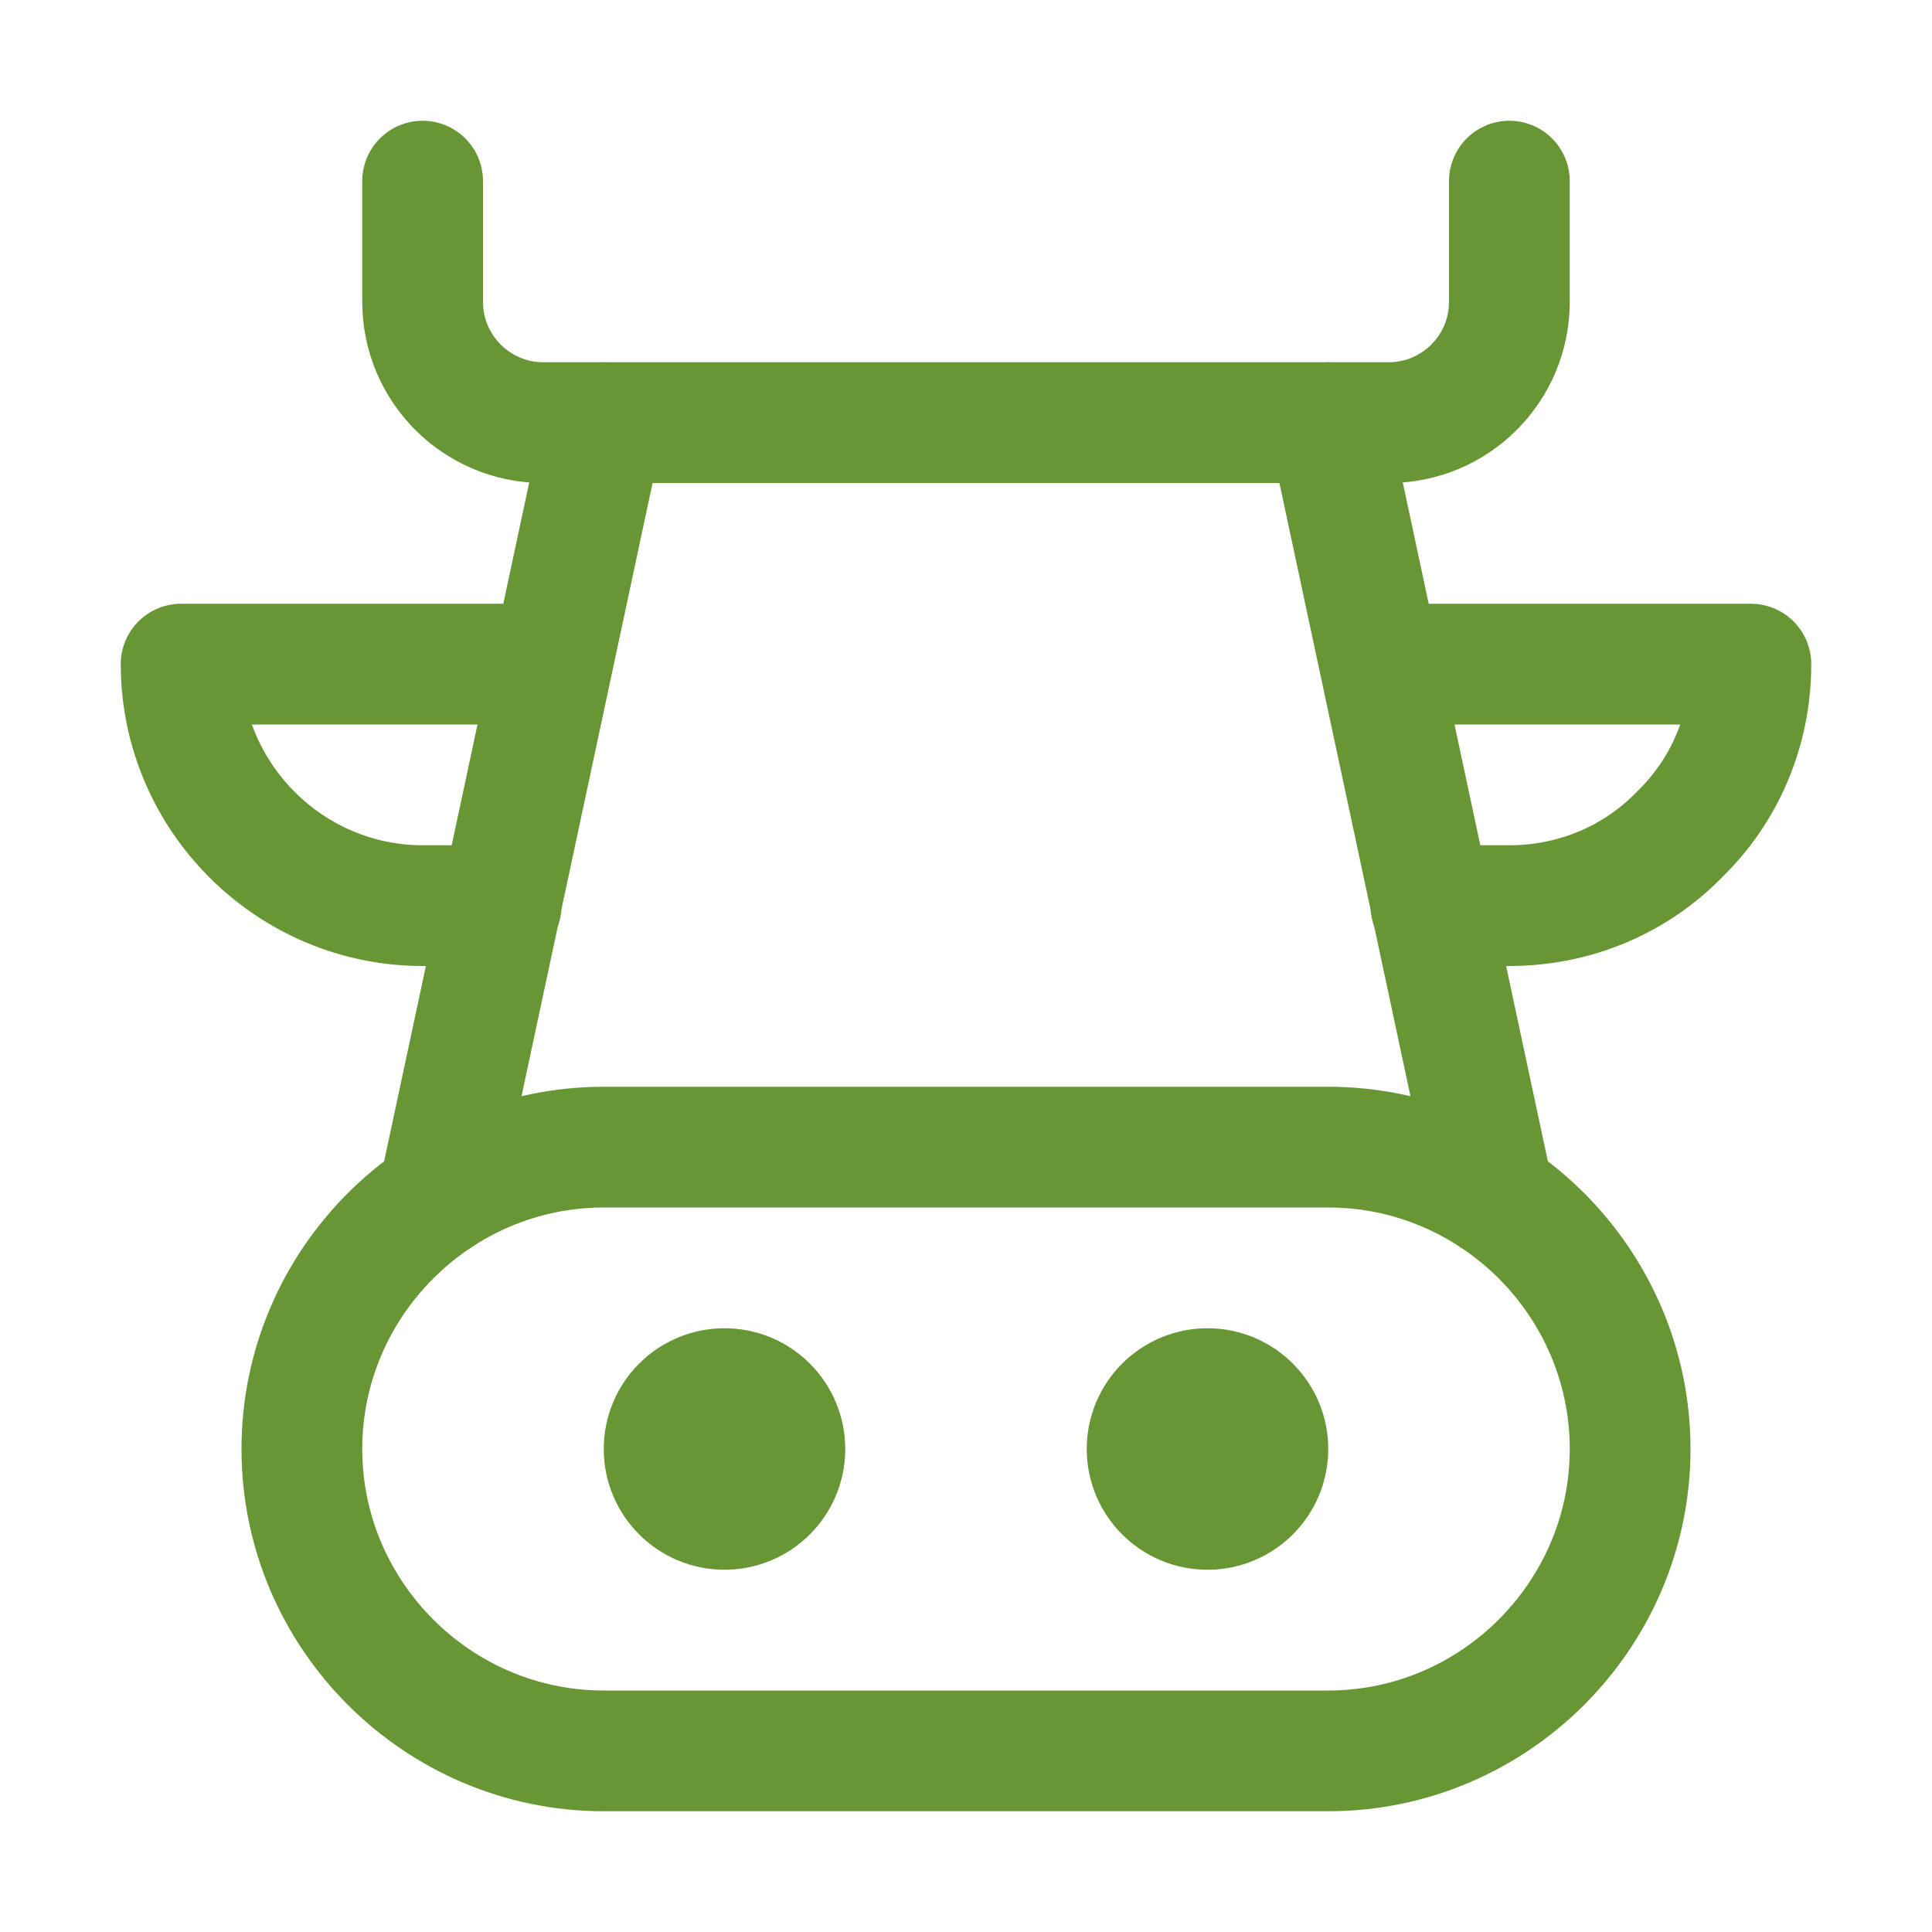
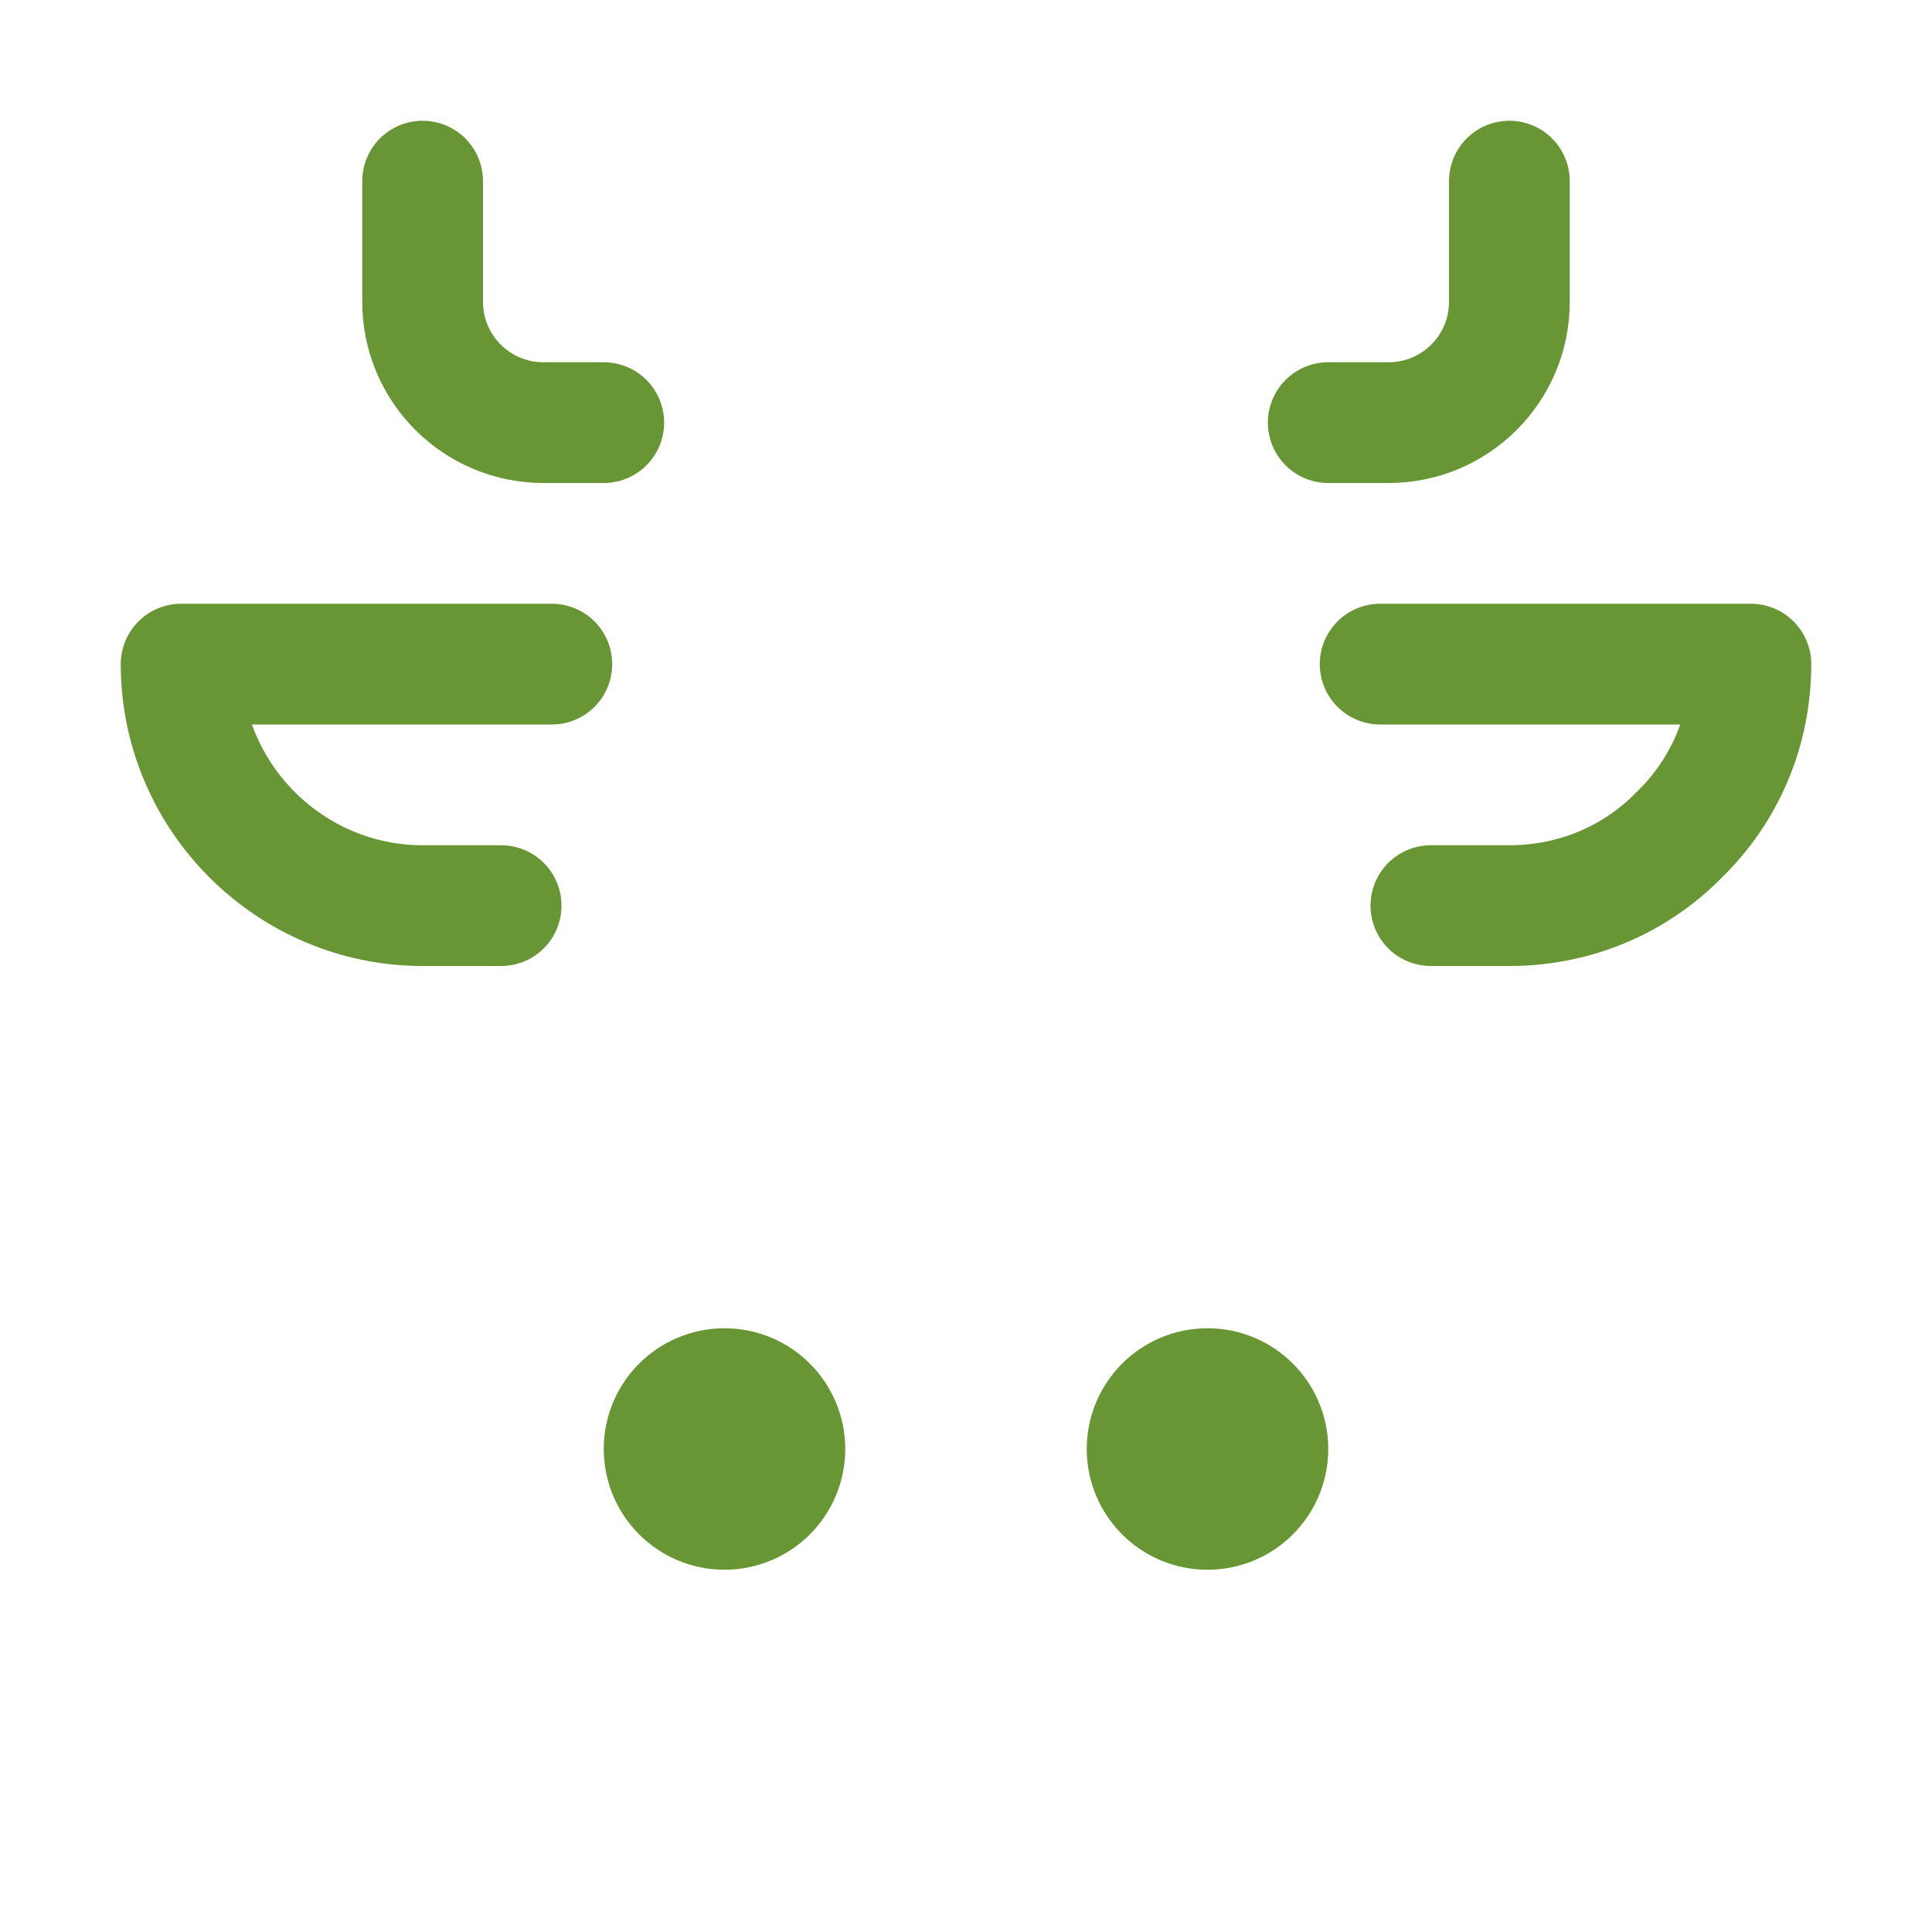
<svg xmlns="http://www.w3.org/2000/svg" id="Layer_1" enable-background="new 0 0 16 16" viewBox="0 0 16 16" width="300" height="300" version="1.1">
  <g transform="matrix(1,0,0,1,0,0)">
    <g id="Layer_1_1_">
      <g fill="none" stroke="#000" stroke-linecap="round" stroke-linejoin="round" stroke-miterlimit="10">
-         <path d="m11 14.5h-6c-1.375 0-2.5-1.125-2.5-2.5 0-1.375 1.125-2.5 2.5-2.5h6c1.375 0 2.5 1.125 2.5 2.5 0 1.375-1.125 2.5-2.5 2.5z" fill="none" fill-opacity="1" stroke="#689634" stroke-opacity="1" data-original-stroke-color="#000000ff" stroke-width="1" data-original-stroke-width="1" />
        <path d="m4.15 7.5h-.65c-1.1 0-2-.9-2-2h3.07" fill="none" fill-opacity="1" stroke="#689634" stroke-opacity="1" data-original-stroke-color="#000000ff" stroke-width="1" data-original-stroke-width="1" />
        <path d="m11.43 5.5h3.07c0 .55-.22 1.05-.59 1.41-.36.37-.86.59-1.41.59h-.65" fill="none" fill-opacity="1" stroke="#689634" stroke-opacity="1" data-original-stroke-color="#000000ff" stroke-width="1" data-original-stroke-width="1" />
-         <path d="m3.63 9.91 1.37-6.41h6l1.37 6.41" fill="none" fill-opacity="1" stroke="#689634" stroke-opacity="1" data-original-stroke-color="#000000ff" stroke-width="1" data-original-stroke-width="1" />
        <circle cx="6" cy="12" r=".5" fill="none" fill-opacity="1" stroke="#689634" stroke-opacity="1" data-original-stroke-color="#000000ff" stroke-width="1" data-original-stroke-width="1" />
        <circle cx="10" cy="12" r=".5" fill="none" fill-opacity="1" stroke="#689634" stroke-opacity="1" data-original-stroke-color="#000000ff" stroke-width="1" data-original-stroke-width="1" />
        <path d="m5 3.5h-.5c-.552 0-1-.448-1-1v-1" fill="none" fill-opacity="1" stroke="#689634" stroke-opacity="1" data-original-stroke-color="#000000ff" stroke-width="1" data-original-stroke-width="1" />
        <path d="m11 3.5h.5c.552 0 1-.448 1-1v-1" fill="none" fill-opacity="1" stroke="#689634" stroke-opacity="1" data-original-stroke-color="#000000ff" stroke-width="1" data-original-stroke-width="1" />
      </g>
    </g>
    <g id="Layer_2" />
  </g>
</svg>